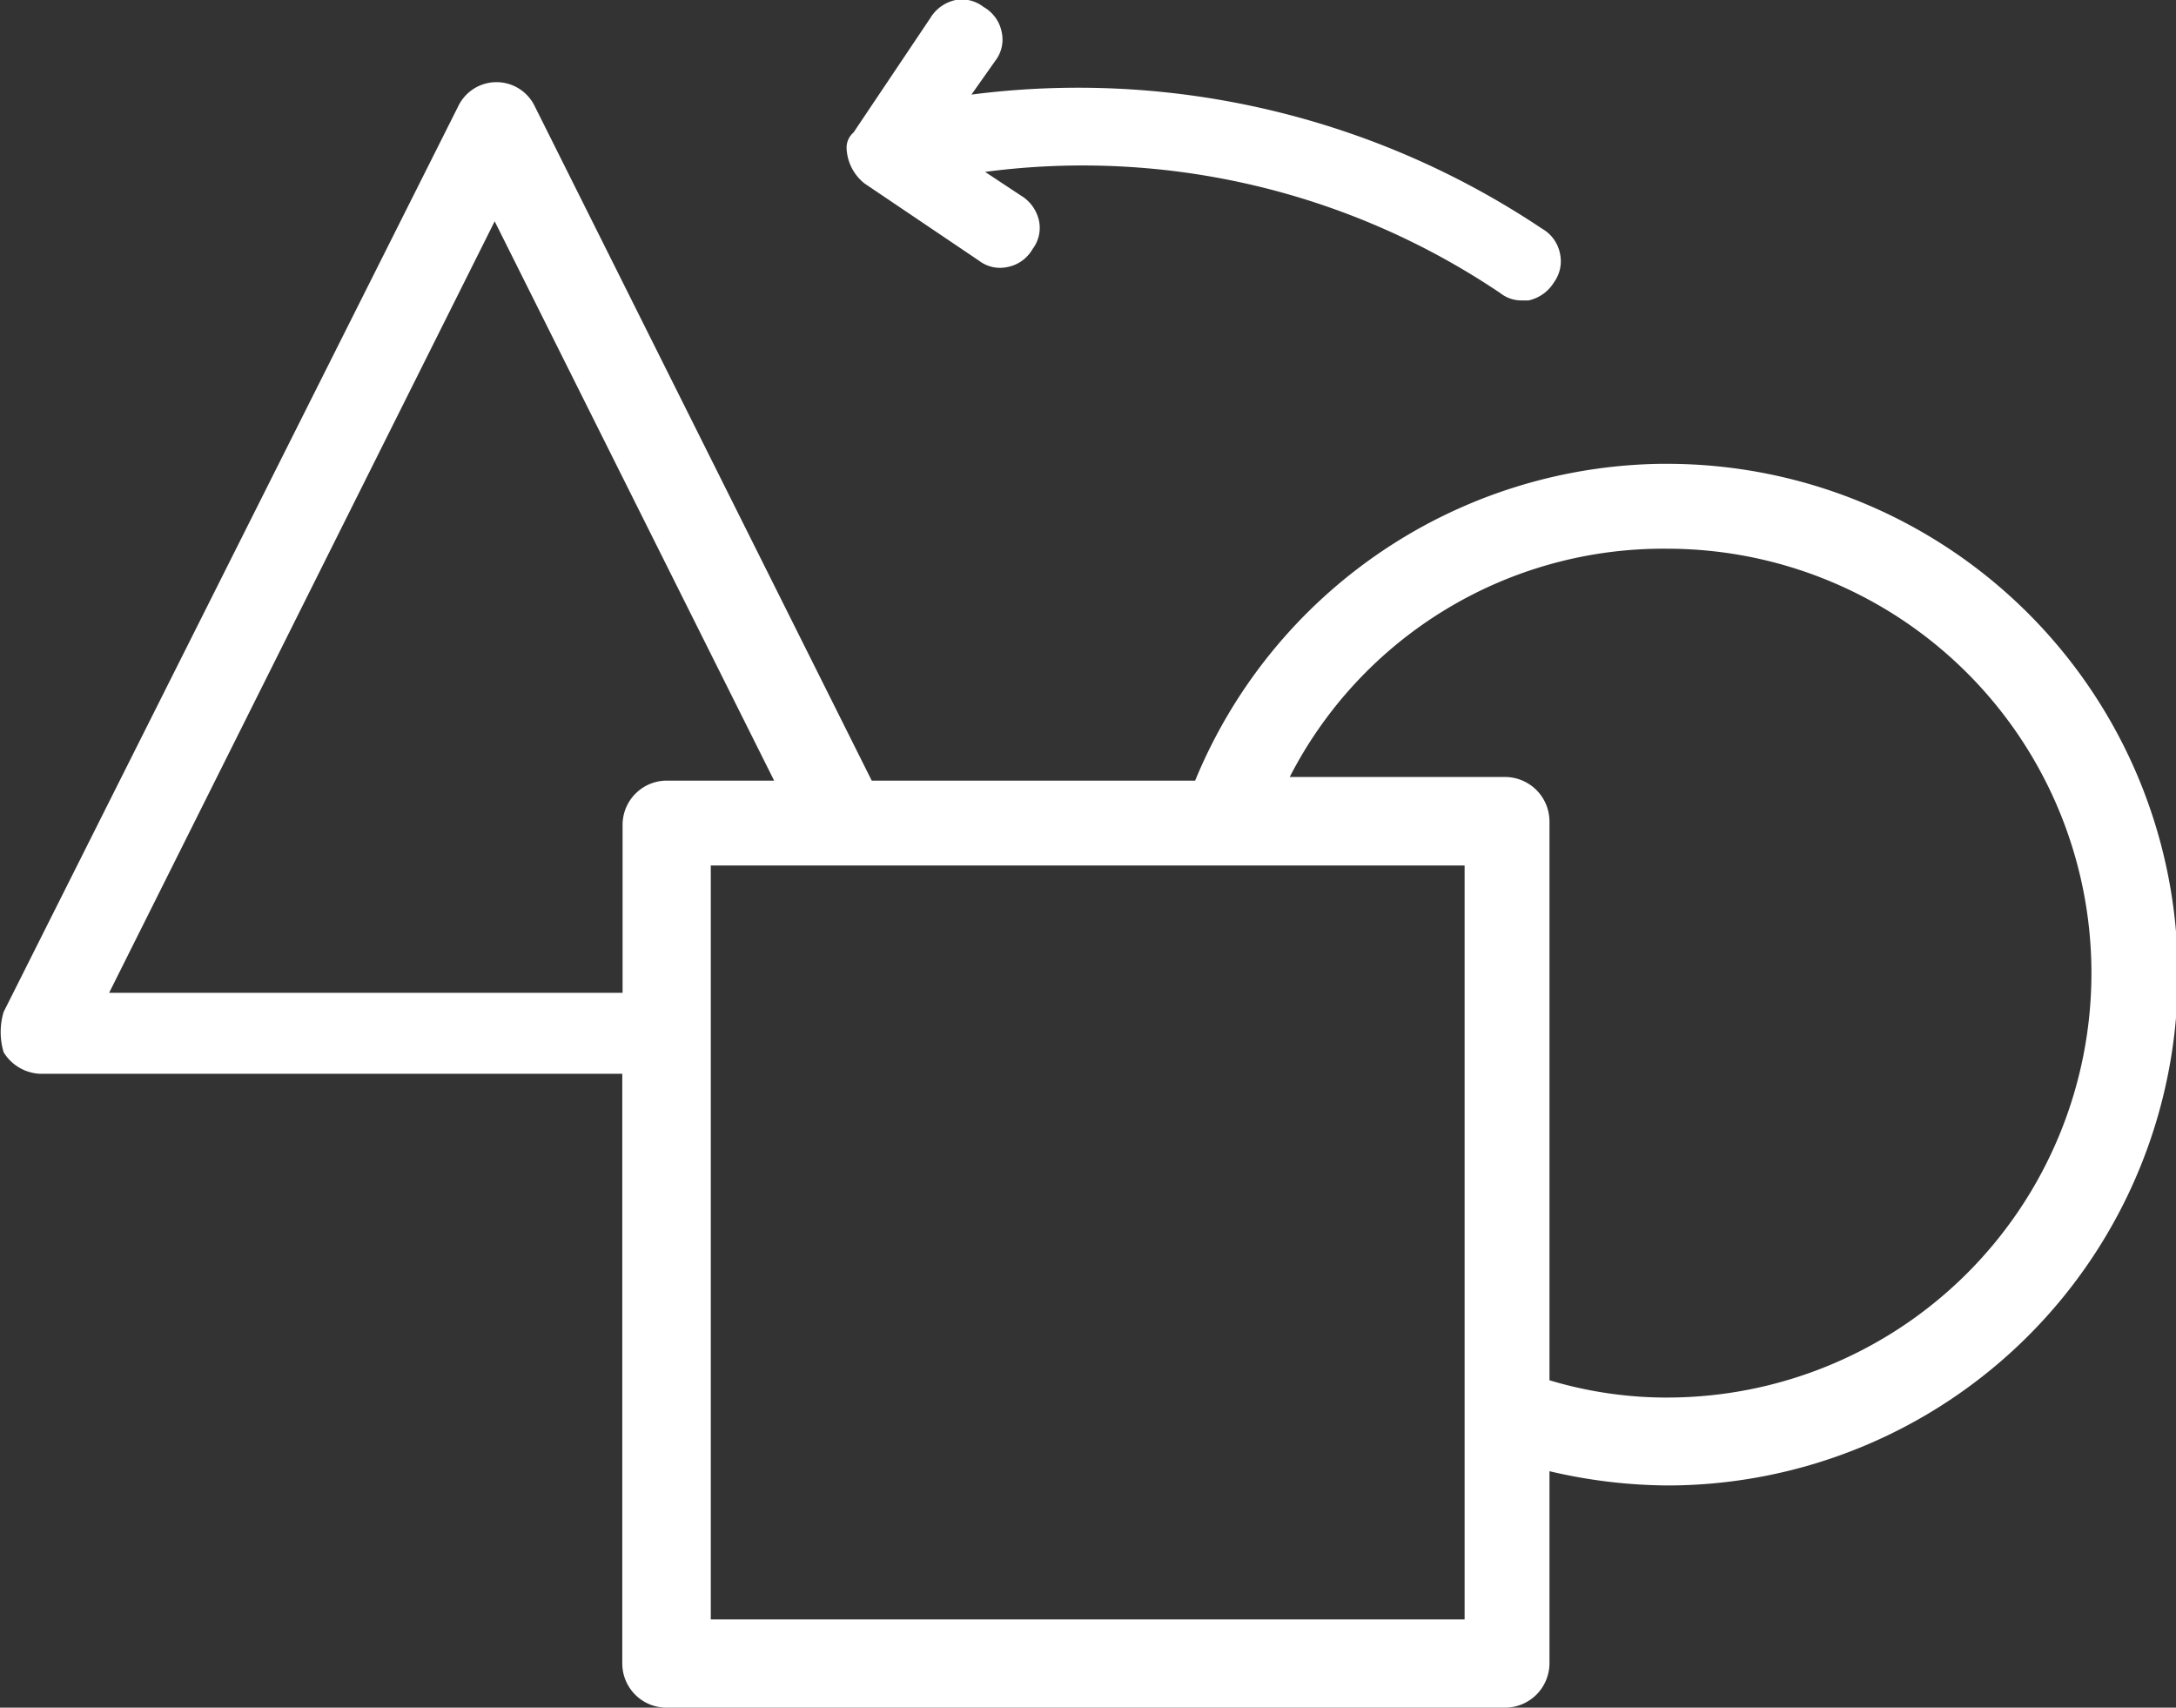
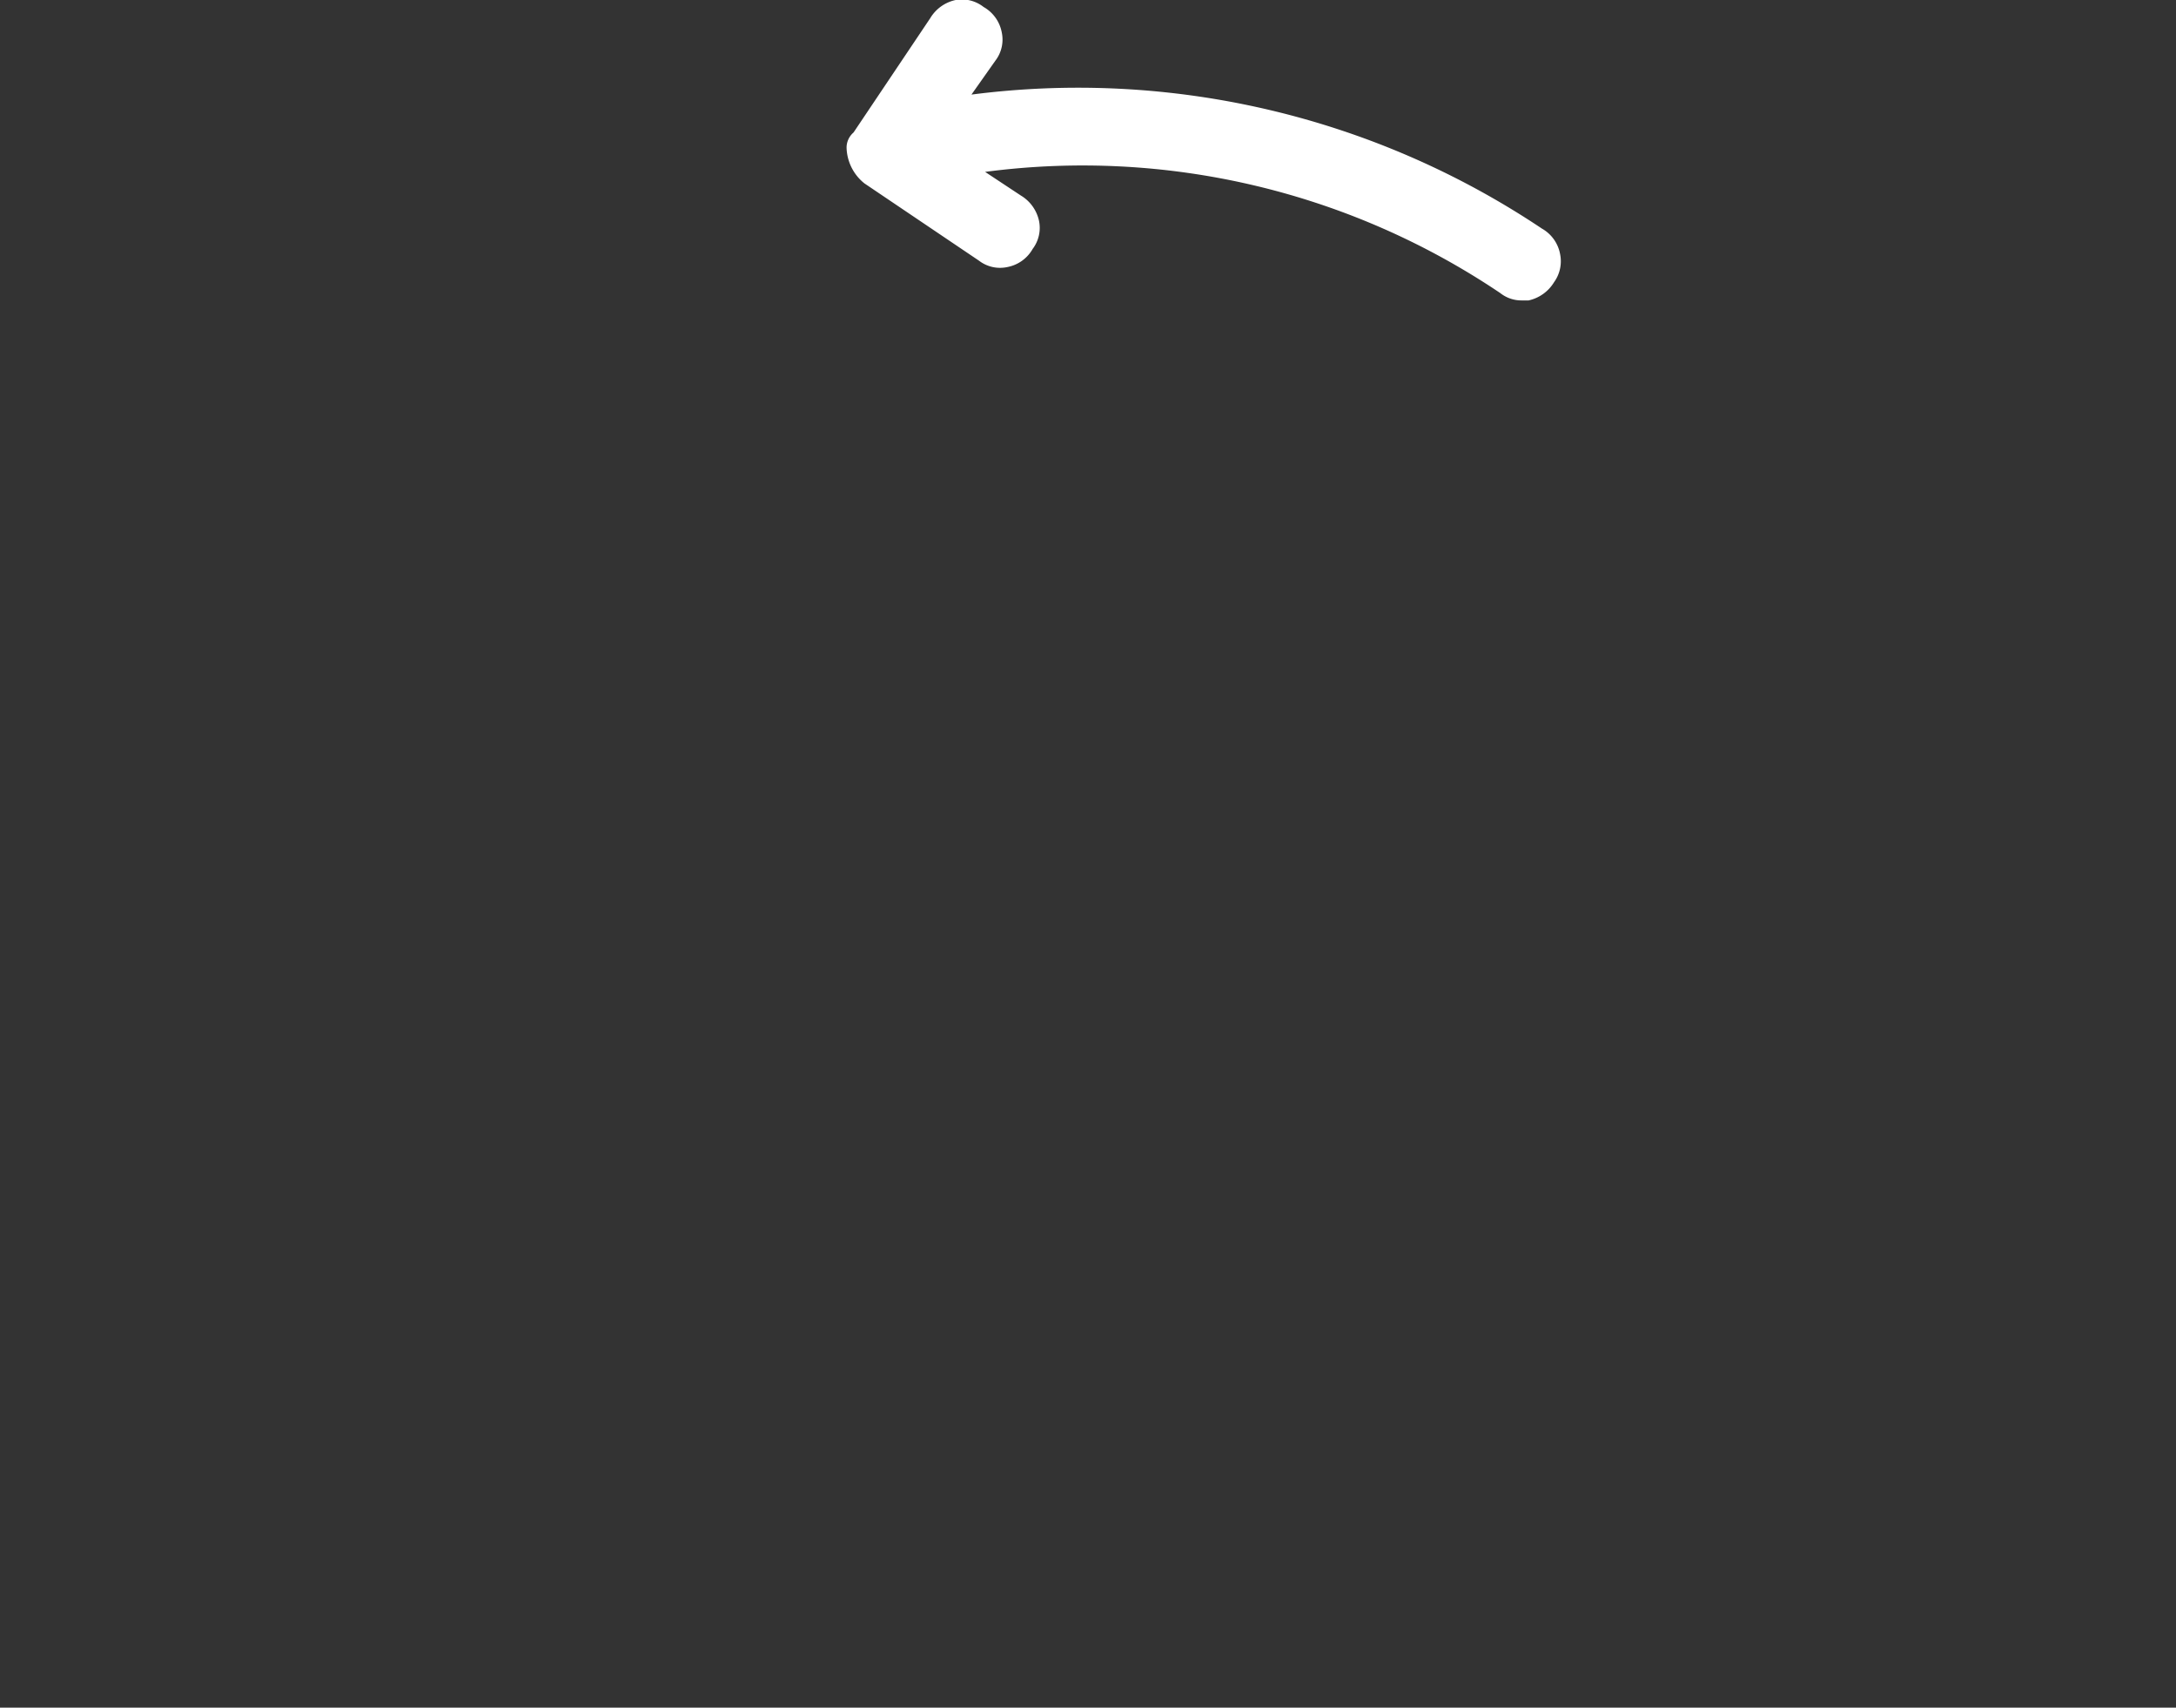
<svg xmlns="http://www.w3.org/2000/svg" viewBox="0 0 71.79 56.33">
  <rect x="0" y="0" width="71.79" height="56.33" fill="#333333" stroke="none" />
  <defs>
    <style>.cls-1{fill:#fff;}</style>
  </defs>
  <g id="Layer_2" data-name="Layer 2">
    <g id="Layer_1-2" data-name="Layer 1">
-       <path class="cls-1" d="M55,15.3h-.21A16.86,16.86,0,0,0,39.43,25.75H28.76L17.64,3.5a1.4,1.4,0,0,0-2.52,0L.12,33.38l0,0a2.32,2.32,0,0,0,0,1.33l0,0,0,0a1.49,1.49,0,0,0,1.18.71H20.53V54.87A1.46,1.46,0,0,0,22,56.33H49.66a1.47,1.47,0,0,0,1.46-1.46V48.53A17.4,17.4,0,0,0,55,49a16.85,16.85,0,0,0,0-33.7ZM25.54,25.75H22a1.46,1.46,0,0,0-1.46,1.45v5.55H3.6L16.32,7.3ZM23.45,53.42V28.55H48.32V53.42ZM49.66,25.63H42.55A13.85,13.85,0,0,1,55,18.1a14,14,0,0,1,0,28h-.14a13.43,13.43,0,0,1-3.74-.57V27.09A1.47,1.47,0,0,0,49.66,25.63Z" />
      <path class="cls-1" d="M28.52,6.05,32.3,8.6a1.14,1.14,0,0,0,.93.21,1.22,1.22,0,0,0,.84-.6,1.15,1.15,0,0,0,.21-.92,1.29,1.29,0,0,0-.6-.84L32.5,5.67a24.65,24.65,0,0,1,17,4,1.12,1.12,0,0,0,.7.24l.23,0a1.31,1.31,0,0,0,.84-.6,1.18,1.18,0,0,0,.2-.93,1.22,1.22,0,0,0-.6-.84A27.51,27.51,0,0,0,32.05,3.12L32.84,2a1.14,1.14,0,0,0,.21-.93,1.22,1.22,0,0,0-.6-.84A1.16,1.16,0,0,0,31.53,0a1.29,1.29,0,0,0-.84.6L28.16,4.37a.66.66,0,0,0-.23.5A1.56,1.56,0,0,0,28.52,6.05Z" />
    </g>
  </g>
</svg>